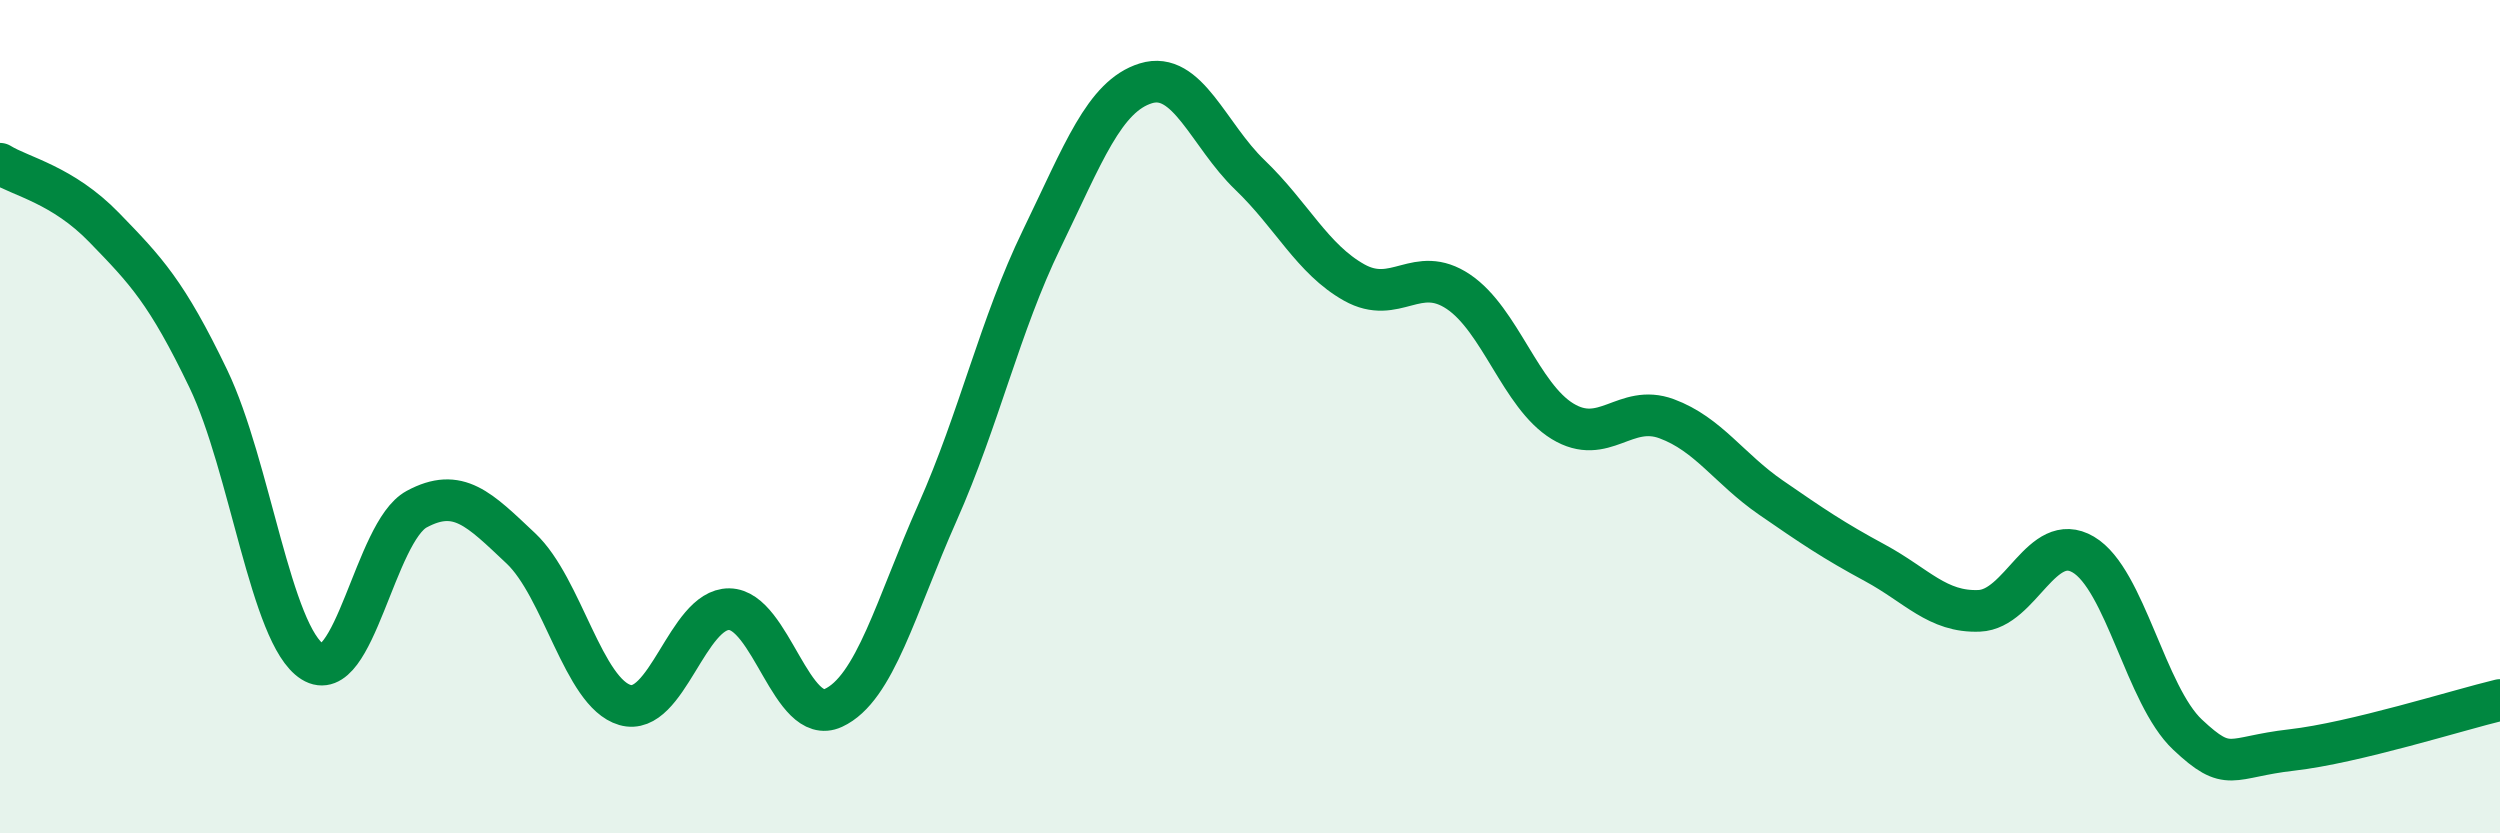
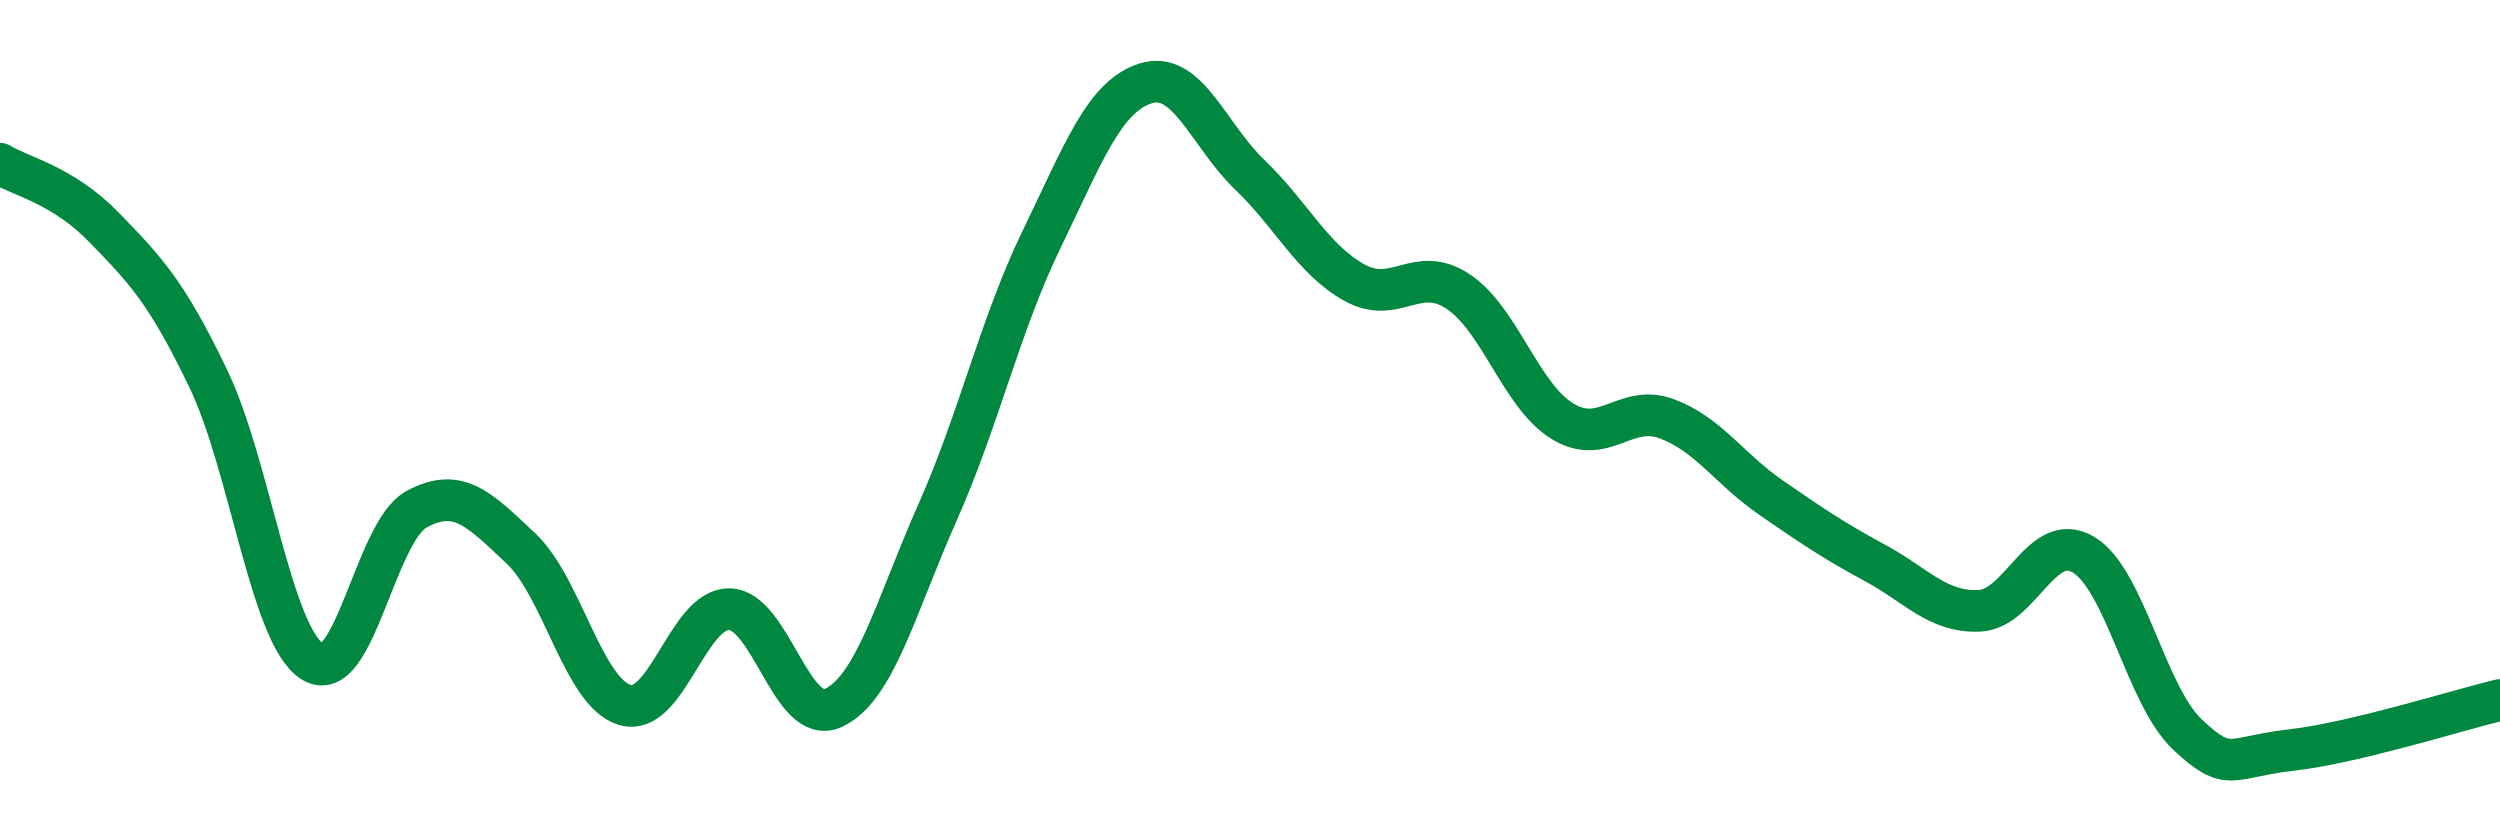
<svg xmlns="http://www.w3.org/2000/svg" width="60" height="20" viewBox="0 0 60 20">
-   <path d="M 0,3.93 C 0.5,4.24 1.5,4.43 2.5,5.46 C 3.5,6.49 4,7.01 5,9.09 C 6,11.17 6.5,15.25 7.5,15.88 C 8.5,16.51 9,12.76 10,12.22 C 11,11.68 11.5,12.22 12.5,13.16 C 13.5,14.1 14,16.63 15,16.92 C 16,17.21 16.5,14.61 17.5,14.62 C 18.5,14.63 19,17.45 20,16.99 C 21,16.53 21.5,14.55 22.5,12.3 C 23.5,10.05 24,7.8 25,5.74 C 26,3.68 26.5,2.31 27.5,2 C 28.5,1.69 29,3.24 30,4.2 C 31,5.16 31.5,6.22 32.5,6.78 C 33.5,7.34 34,6.33 35,7 C 36,7.67 36.5,9.5 37.5,10.11 C 38.5,10.72 39,9.68 40,10.05 C 41,10.42 41.5,11.25 42.5,11.94 C 43.5,12.63 44,12.97 45,13.51 C 46,14.05 46.5,14.7 47.5,14.66 C 48.5,14.62 49,12.72 50,13.31 C 51,13.9 51.5,16.69 52.5,17.63 C 53.5,18.57 53.5,18.17 55,18 C 56.5,17.83 59,17.04 60,16.8L60 20L0 20Z" fill="#008740" opacity="0.1" stroke-linecap="round" stroke-linejoin="round" />
  <path d="M 0,3.93 C 0.5,4.24 1.5,4.43 2.5,5.46 C 3.5,6.49 4,7.01 5,9.09 C 6,11.17 6.5,15.25 7.5,15.88 C 8.5,16.51 9,12.76 10,12.22 C 11,11.68 11.5,12.22 12.5,13.16 C 13.5,14.1 14,16.63 15,16.92 C 16,17.21 16.5,14.61 17.5,14.62 C 18.5,14.63 19,17.45 20,16.99 C 21,16.53 21.5,14.55 22.5,12.3 C 23.5,10.05 24,7.8 25,5.74 C 26,3.68 26.5,2.31 27.5,2 C 28.5,1.69 29,3.24 30,4.2 C 31,5.16 31.5,6.22 32.5,6.78 C 33.5,7.34 34,6.33 35,7 C 36,7.67 36.5,9.5 37.5,10.11 C 38.5,10.72 39,9.68 40,10.05 C 41,10.42 41.5,11.25 42.5,11.94 C 43.5,12.63 44,12.97 45,13.51 C 46,14.05 46.5,14.7 47.5,14.66 C 48.5,14.62 49,12.72 50,13.31 C 51,13.9 51.5,16.69 52.5,17.63 C 53.5,18.57 53.5,18.17 55,18 C 56.5,17.83 59,17.04 60,16.8" stroke="#008740" stroke-width="1" fill="none" stroke-linecap="round" stroke-linejoin="round" />
</svg>